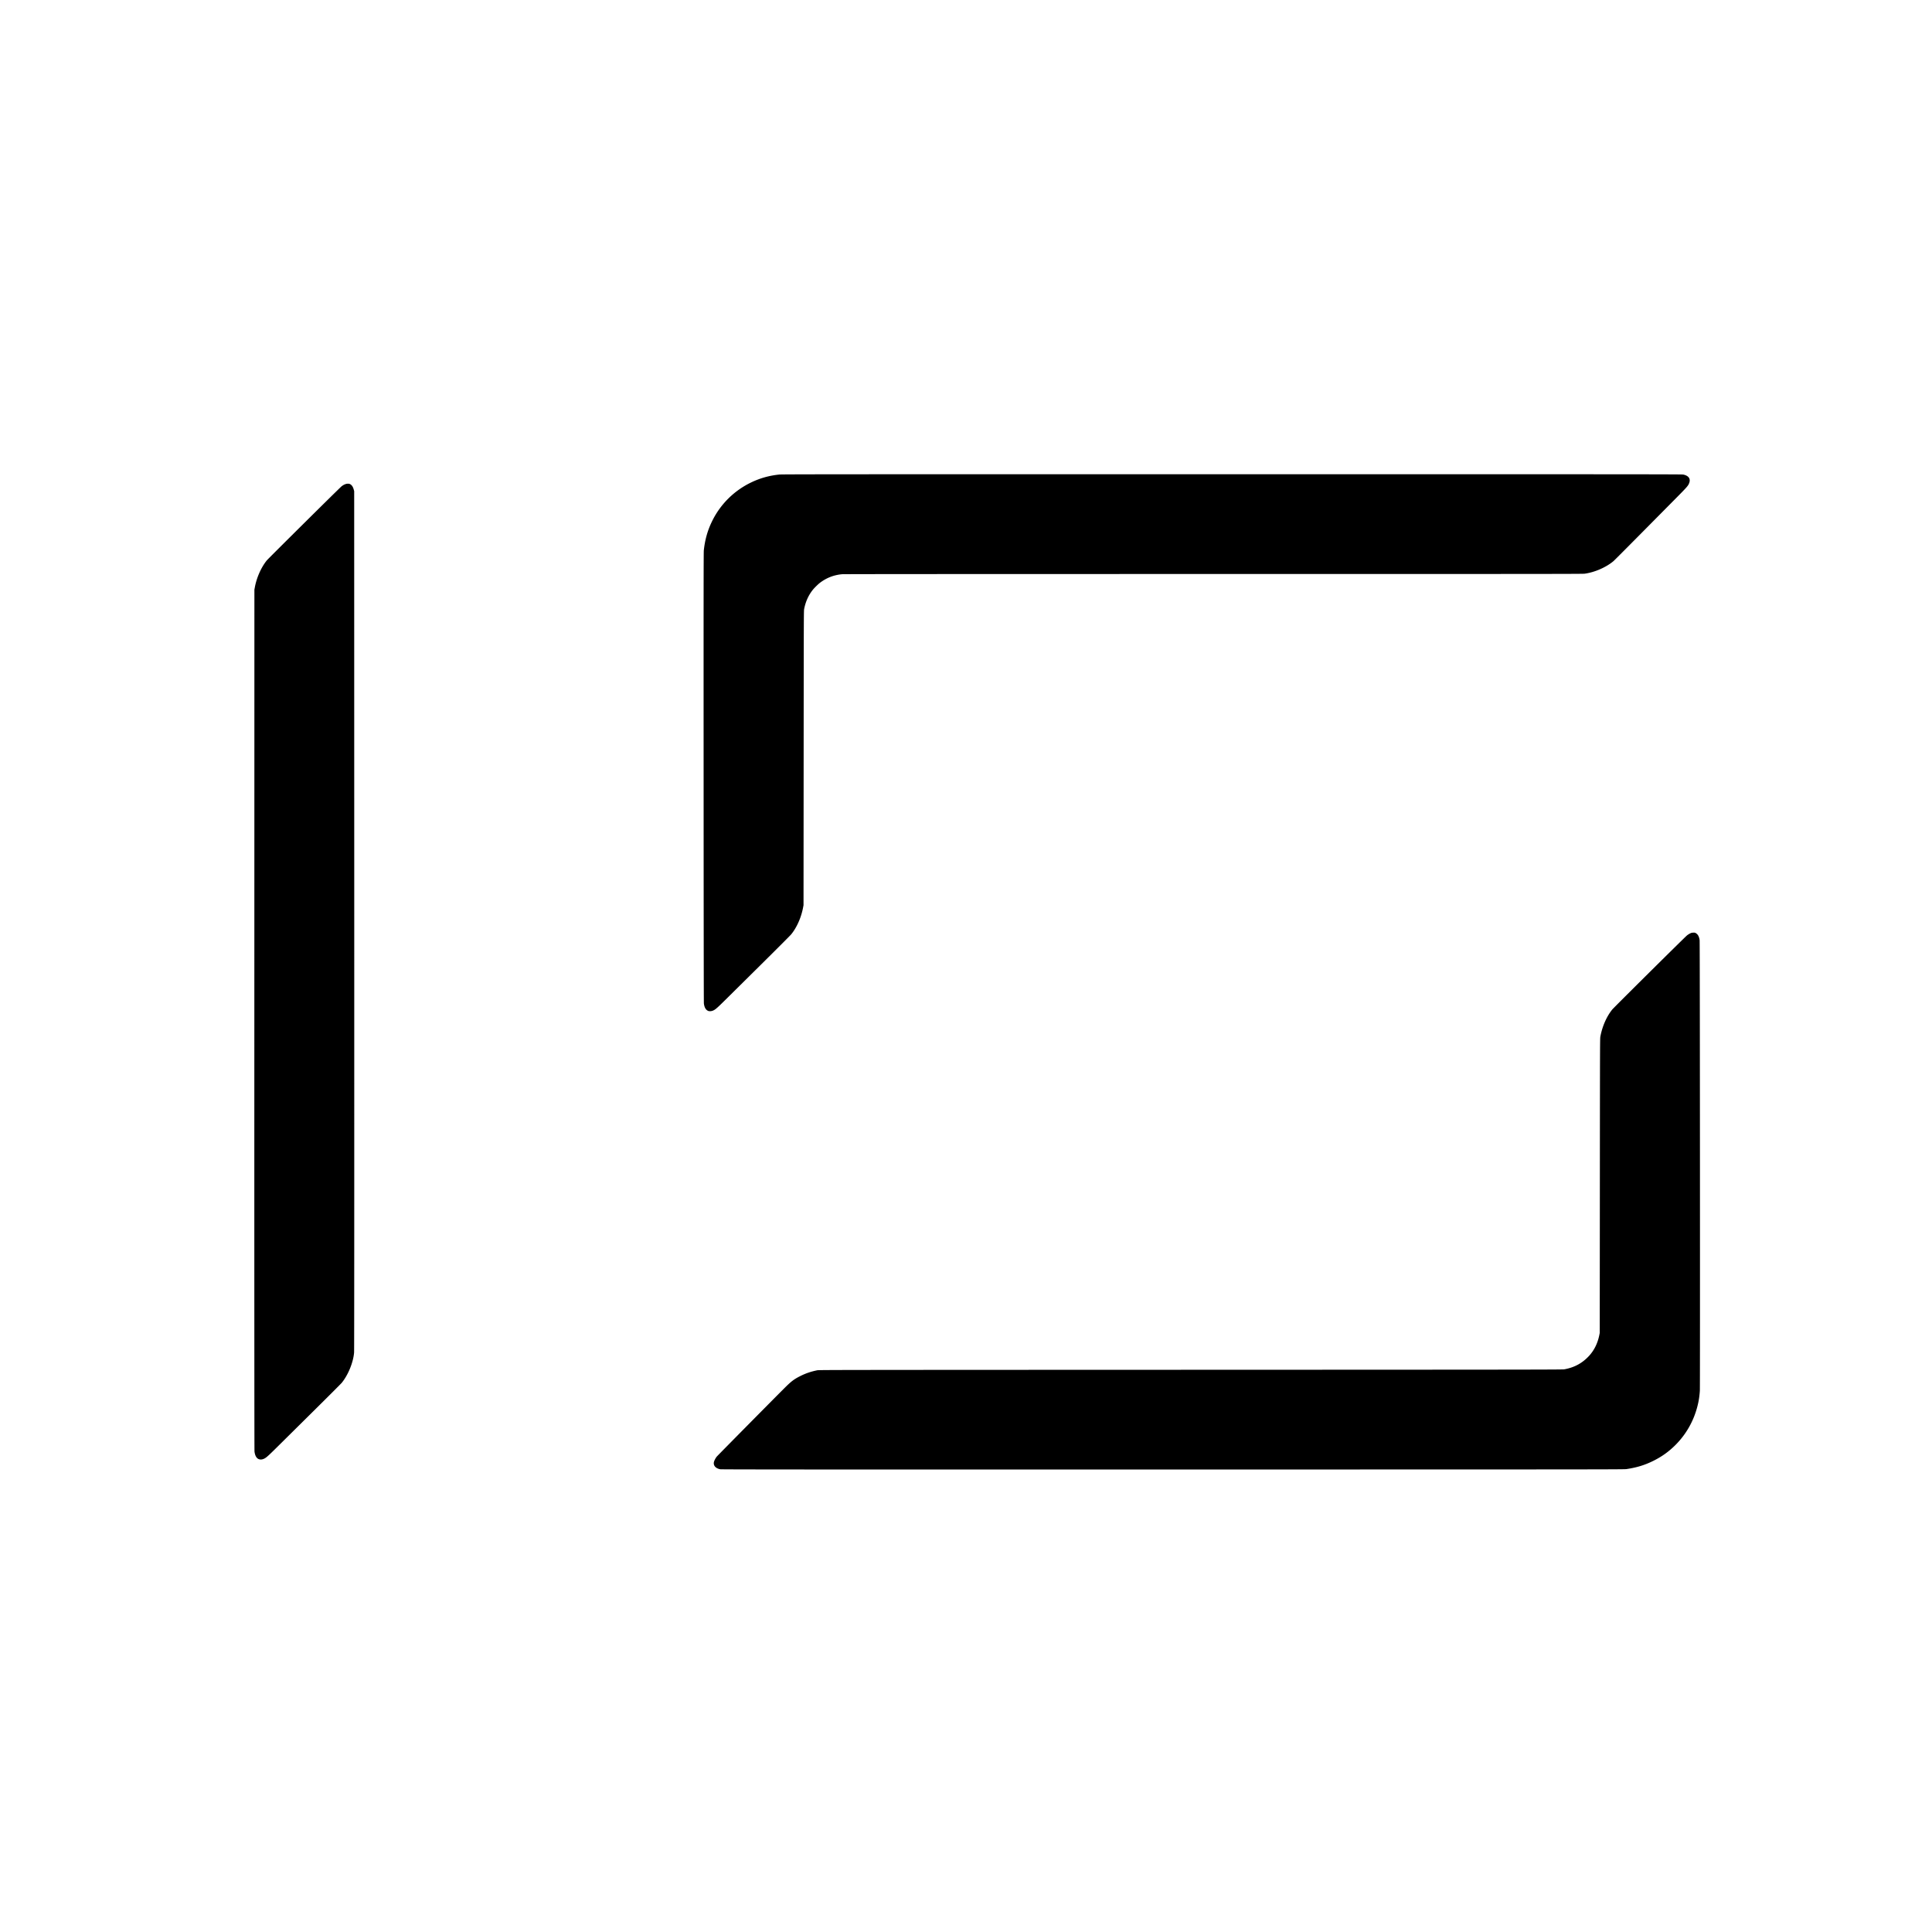
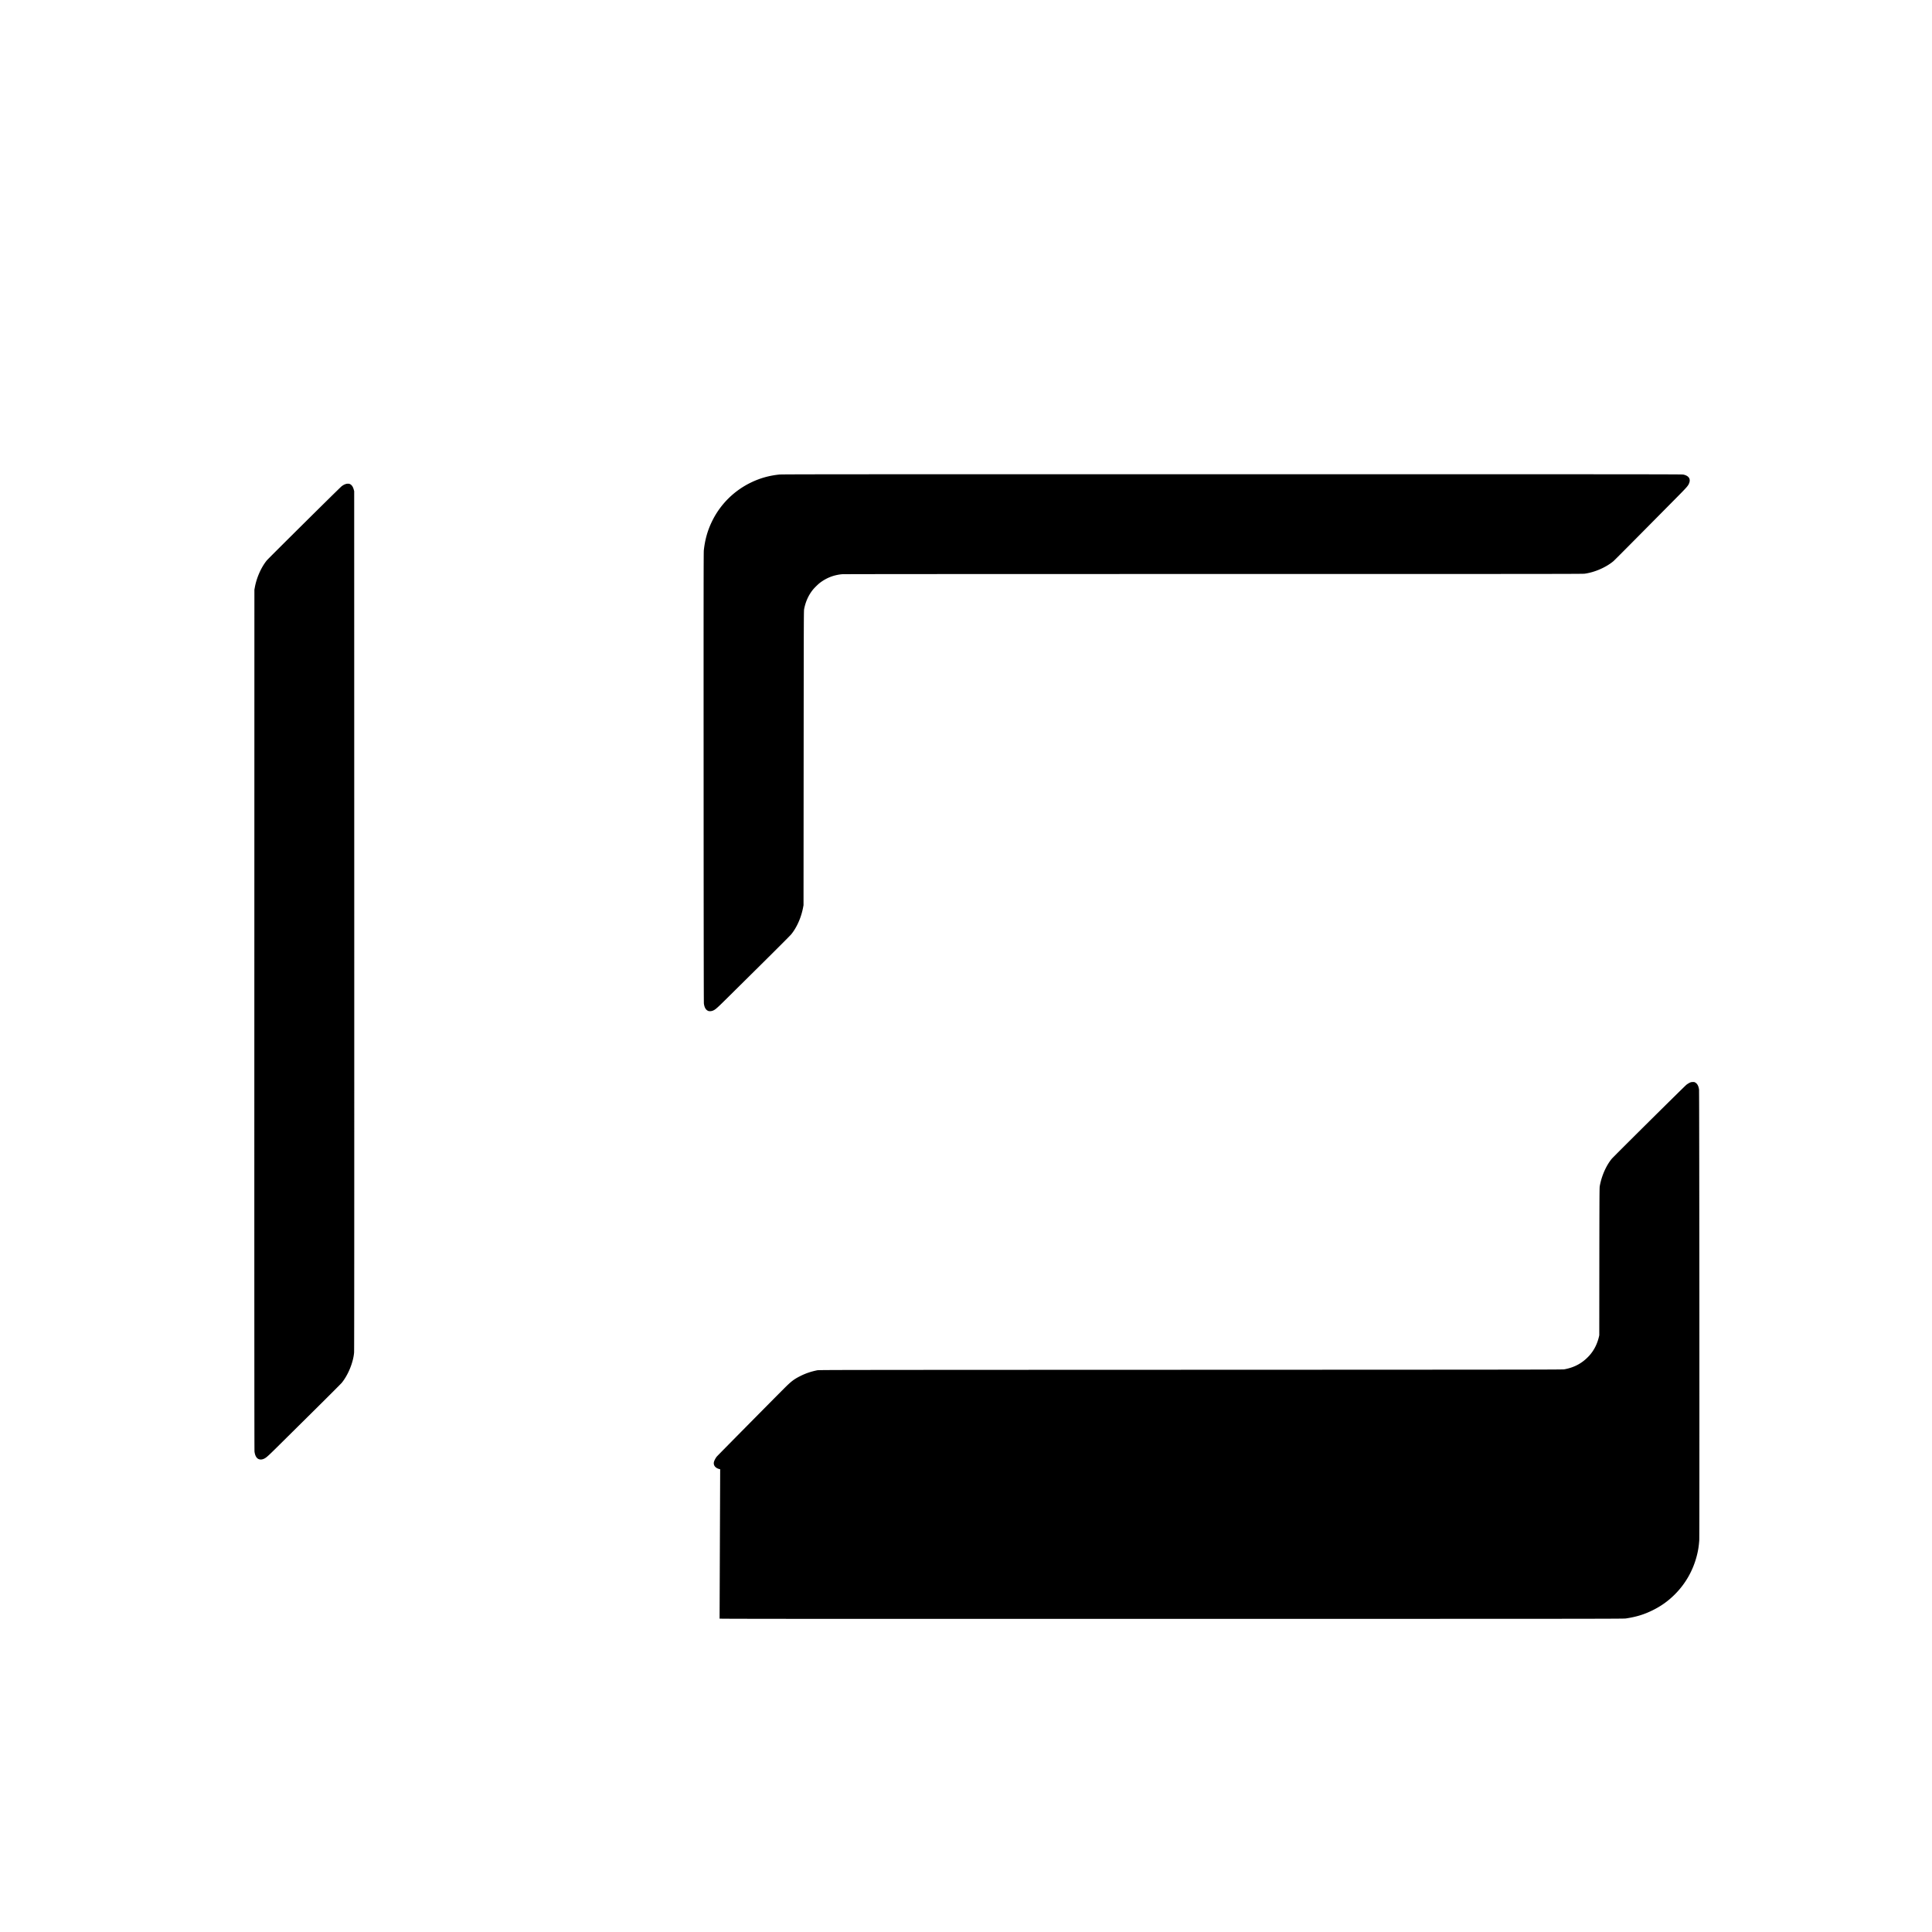
<svg xmlns="http://www.w3.org/2000/svg" xml:space="preserve" width="2048mm" height="2048mm" viewBox="0 0 2048 2048">
-   <path d="M763.41 1557.466c-4.625-.92-7.158-3.617-6.717-7.151.2-1.597 1.773-4.698 3.259-6.422 1.1-1.276 60.433-61.306 71.878-72.721 7.014-6.996 9.943-9.2 16.728-12.591 5.651-2.824 11.084-4.664 17.816-6.035 1.789-.365 23.458-.393 395.833-.516 369.932-.123 394.07-.154 396.051-.51 10.66-1.919 19.092-6.508 26.262-14.296 5.345-5.806 9.063-13.336 10.772-21.818l.495-2.455.124-155.884c.115-144.979.15-156.03.5-157.979 1.936-10.792 6.553-21.39 12.597-28.916 1.675-2.087 77.026-76.804 79.286-78.62.808-.648 2.215-1.55 3.127-2.004 1.425-.708 1.91-.834 3.451-.894 1.698-.066 1.859-.03 3.002.668 2.068 1.263 3.329 3.726 3.798 7.419.307 2.411.541 473.265.238 477.561-.457 6.47-1.188 11.056-2.68 16.813-4.015 15.487-11.957 29.41-23.175 40.629-7.044 7.043-14.458 12.355-23.482 16.822-9.15 4.53-17.515 7.09-28.504 8.726-2.559.38-23.037.399-480.902.438-403.241.034-478.469-.01-479.757-.264zm-489.626-10.957c-2.127-1.111-3.529-3.862-4.009-7.866-.15-1.257-.204-152.207-.163-457.725l.06-455.849.52-2.755c1.923-10.216 6.703-20.933 12.575-28.199 1.635-2.024 77.099-76.82 79.255-78.554 2.045-1.645 4.386-2.7 6.227-2.803 1.88-.107 2.9.232 4.14 1.376 1.166 1.074 1.91 2.457 2.575 4.789l.487 1.704.066 455.18c.046 319.704-.004 456.01-.17 457.965-.894 10.513-6.253 23.647-13.086 32.068-.746.918-14.062 14.246-29.591 29.618a2370855 2370855 0 0 0-38.62 38.227c-10.797 10.687-12.236 11.93-15.042 12.98-1.813.677-3.739.62-5.224-.156zm476.183-475.282c-2.058-1.18-3.34-3.695-3.817-7.492-.142-1.134-.244-85.161-.291-239.691-.06-193.665-.019-238.443.216-240.618 1.267-11.737 4.147-21.712 9.164-31.736 8.8-17.584 23.197-31.726 41.019-40.288 9.515-4.572 19.104-7.258 29.858-8.364 2.917-.3 55.753-.337 479.853-.337 431.996 0 476.735.032 478.291.349 5.636 1.147 7.978 4.311 6.447 8.711-1.056 3.037-2.01 4.147-13.854 16.117-48.1 48.612-65.548 66.168-66.717 67.128-8.03 6.602-19.922 11.73-30.494 13.15-2.005.27-58.17.315-393.639.318-268.303.003-392.025.077-393.607.236-8.717.872-16.306 3.843-23.239 9.098-1.81 1.372-5.665 5.126-7.253 7.064-4.793 5.846-7.99 12.875-9.51 20.907-.354 1.872-.387 12.295-.504 157.889l-.126 155.883-.466 2.45c-2.038 10.72-6.578 20.98-12.57 28.413-.848 1.052-14.135 14.38-29.527 29.618-15.392 15.238-32.758 32.43-38.59 38.206-11.03 10.922-12.45 12.15-15.267 13.203-.792.297-1.75.457-2.718.456-1.251 0-1.685-.111-2.66-.67z" style="fill:#000;stroke-width:.631" />
+   <path d="M763.41 1557.466c-4.625-.92-7.158-3.617-6.717-7.151.2-1.597 1.773-4.698 3.259-6.422 1.1-1.276 60.433-61.306 71.878-72.721 7.014-6.996 9.943-9.2 16.728-12.591 5.651-2.824 11.084-4.664 17.816-6.035 1.789-.365 23.458-.393 395.833-.516 369.932-.123 394.07-.154 396.051-.51 10.66-1.919 19.092-6.508 26.262-14.296 5.345-5.806 9.063-13.336 10.772-21.818c.115-144.979.15-156.03.5-157.979 1.936-10.792 6.553-21.39 12.597-28.916 1.675-2.087 77.026-76.804 79.286-78.62.808-.648 2.215-1.55 3.127-2.004 1.425-.708 1.91-.834 3.451-.894 1.698-.066 1.859-.03 3.002.668 2.068 1.263 3.329 3.726 3.798 7.419.307 2.411.541 473.265.238 477.561-.457 6.47-1.188 11.056-2.68 16.813-4.015 15.487-11.957 29.41-23.175 40.629-7.044 7.043-14.458 12.355-23.482 16.822-9.15 4.53-17.515 7.09-28.504 8.726-2.559.38-23.037.399-480.902.438-403.241.034-478.469-.01-479.757-.264zm-489.626-10.957c-2.127-1.111-3.529-3.862-4.009-7.866-.15-1.257-.204-152.207-.163-457.725l.06-455.849.52-2.755c1.923-10.216 6.703-20.933 12.575-28.199 1.635-2.024 77.099-76.82 79.255-78.554 2.045-1.645 4.386-2.7 6.227-2.803 1.88-.107 2.9.232 4.14 1.376 1.166 1.074 1.91 2.457 2.575 4.789l.487 1.704.066 455.18c.046 319.704-.004 456.01-.17 457.965-.894 10.513-6.253 23.647-13.086 32.068-.746.918-14.062 14.246-29.591 29.618a2370855 2370855 0 0 0-38.62 38.227c-10.797 10.687-12.236 11.93-15.042 12.98-1.813.677-3.739.62-5.224-.156zm476.183-475.282c-2.058-1.18-3.34-3.695-3.817-7.492-.142-1.134-.244-85.161-.291-239.691-.06-193.665-.019-238.443.216-240.618 1.267-11.737 4.147-21.712 9.164-31.736 8.8-17.584 23.197-31.726 41.019-40.288 9.515-4.572 19.104-7.258 29.858-8.364 2.917-.3 55.753-.337 479.853-.337 431.996 0 476.735.032 478.291.349 5.636 1.147 7.978 4.311 6.447 8.711-1.056 3.037-2.01 4.147-13.854 16.117-48.1 48.612-65.548 66.168-66.717 67.128-8.03 6.602-19.922 11.73-30.494 13.15-2.005.27-58.17.315-393.639.318-268.303.003-392.025.077-393.607.236-8.717.872-16.306 3.843-23.239 9.098-1.81 1.372-5.665 5.126-7.253 7.064-4.793 5.846-7.99 12.875-9.51 20.907-.354 1.872-.387 12.295-.504 157.889l-.126 155.883-.466 2.45c-2.038 10.72-6.578 20.98-12.57 28.413-.848 1.052-14.135 14.38-29.527 29.618-15.392 15.238-32.758 32.43-38.59 38.206-11.03 10.922-12.45 12.15-15.267 13.203-.792.297-1.75.457-2.718.456-1.251 0-1.685-.111-2.66-.67z" style="fill:#000;stroke-width:.631" />
</svg>